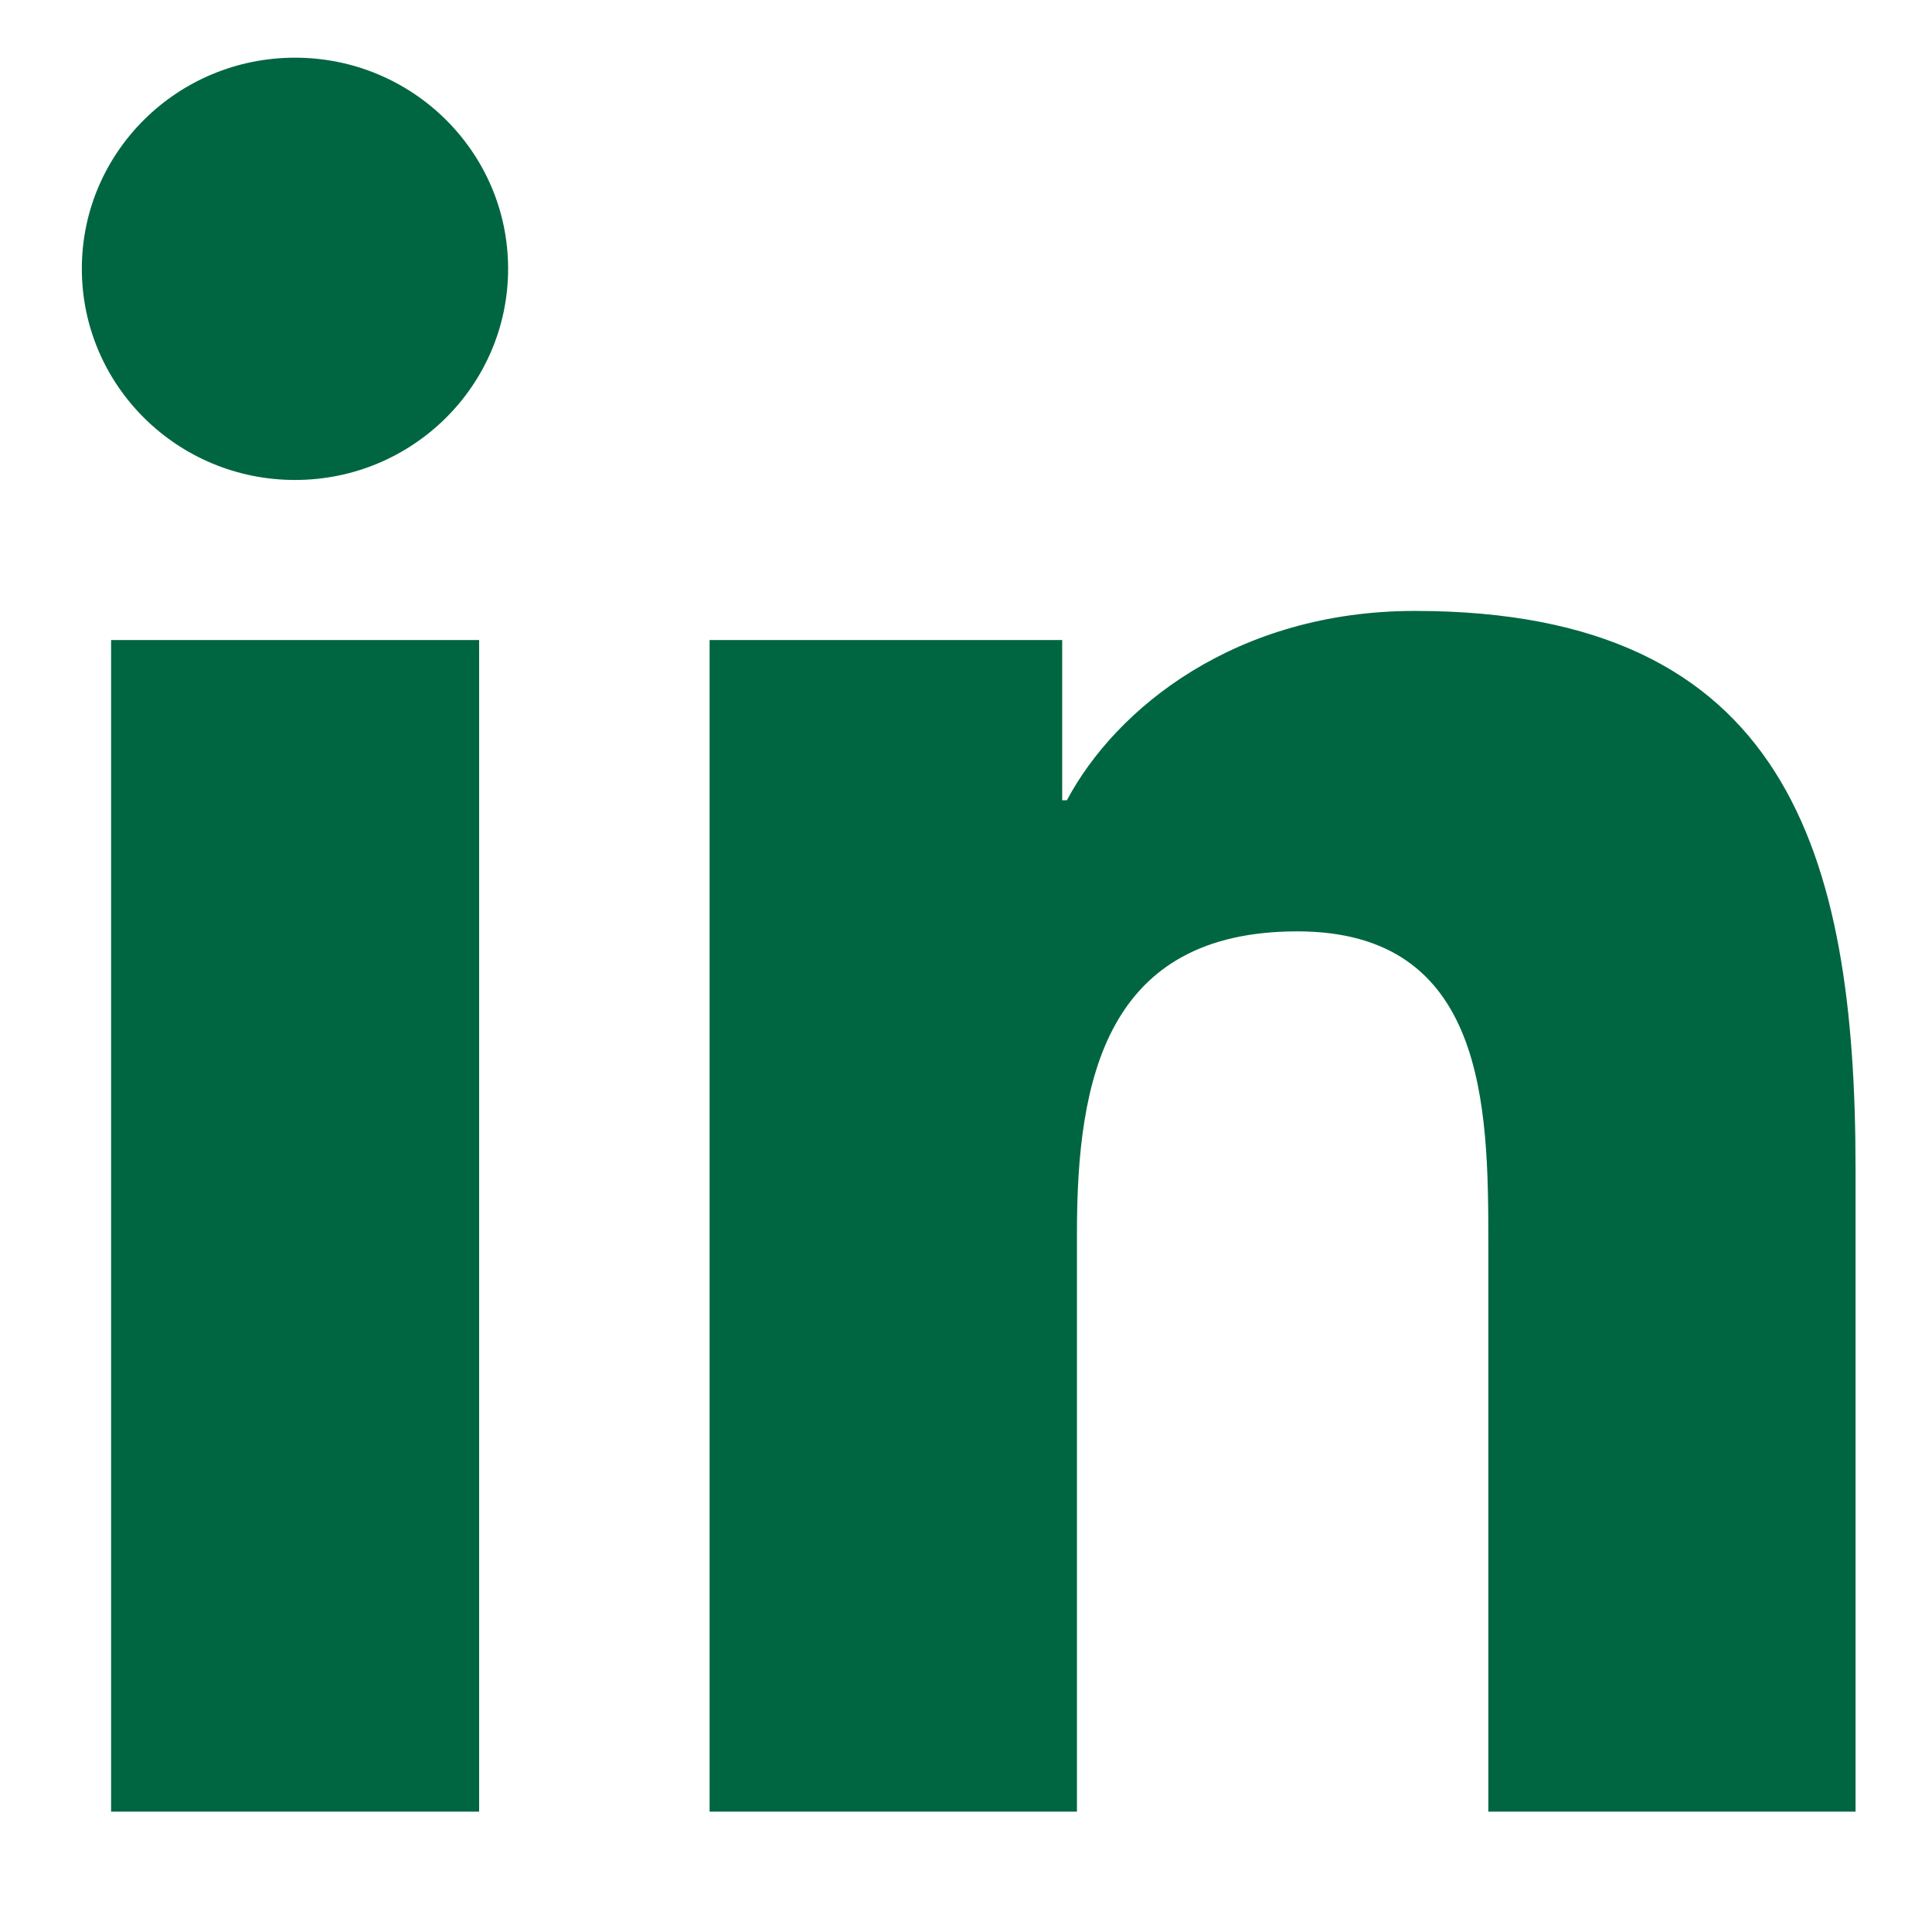
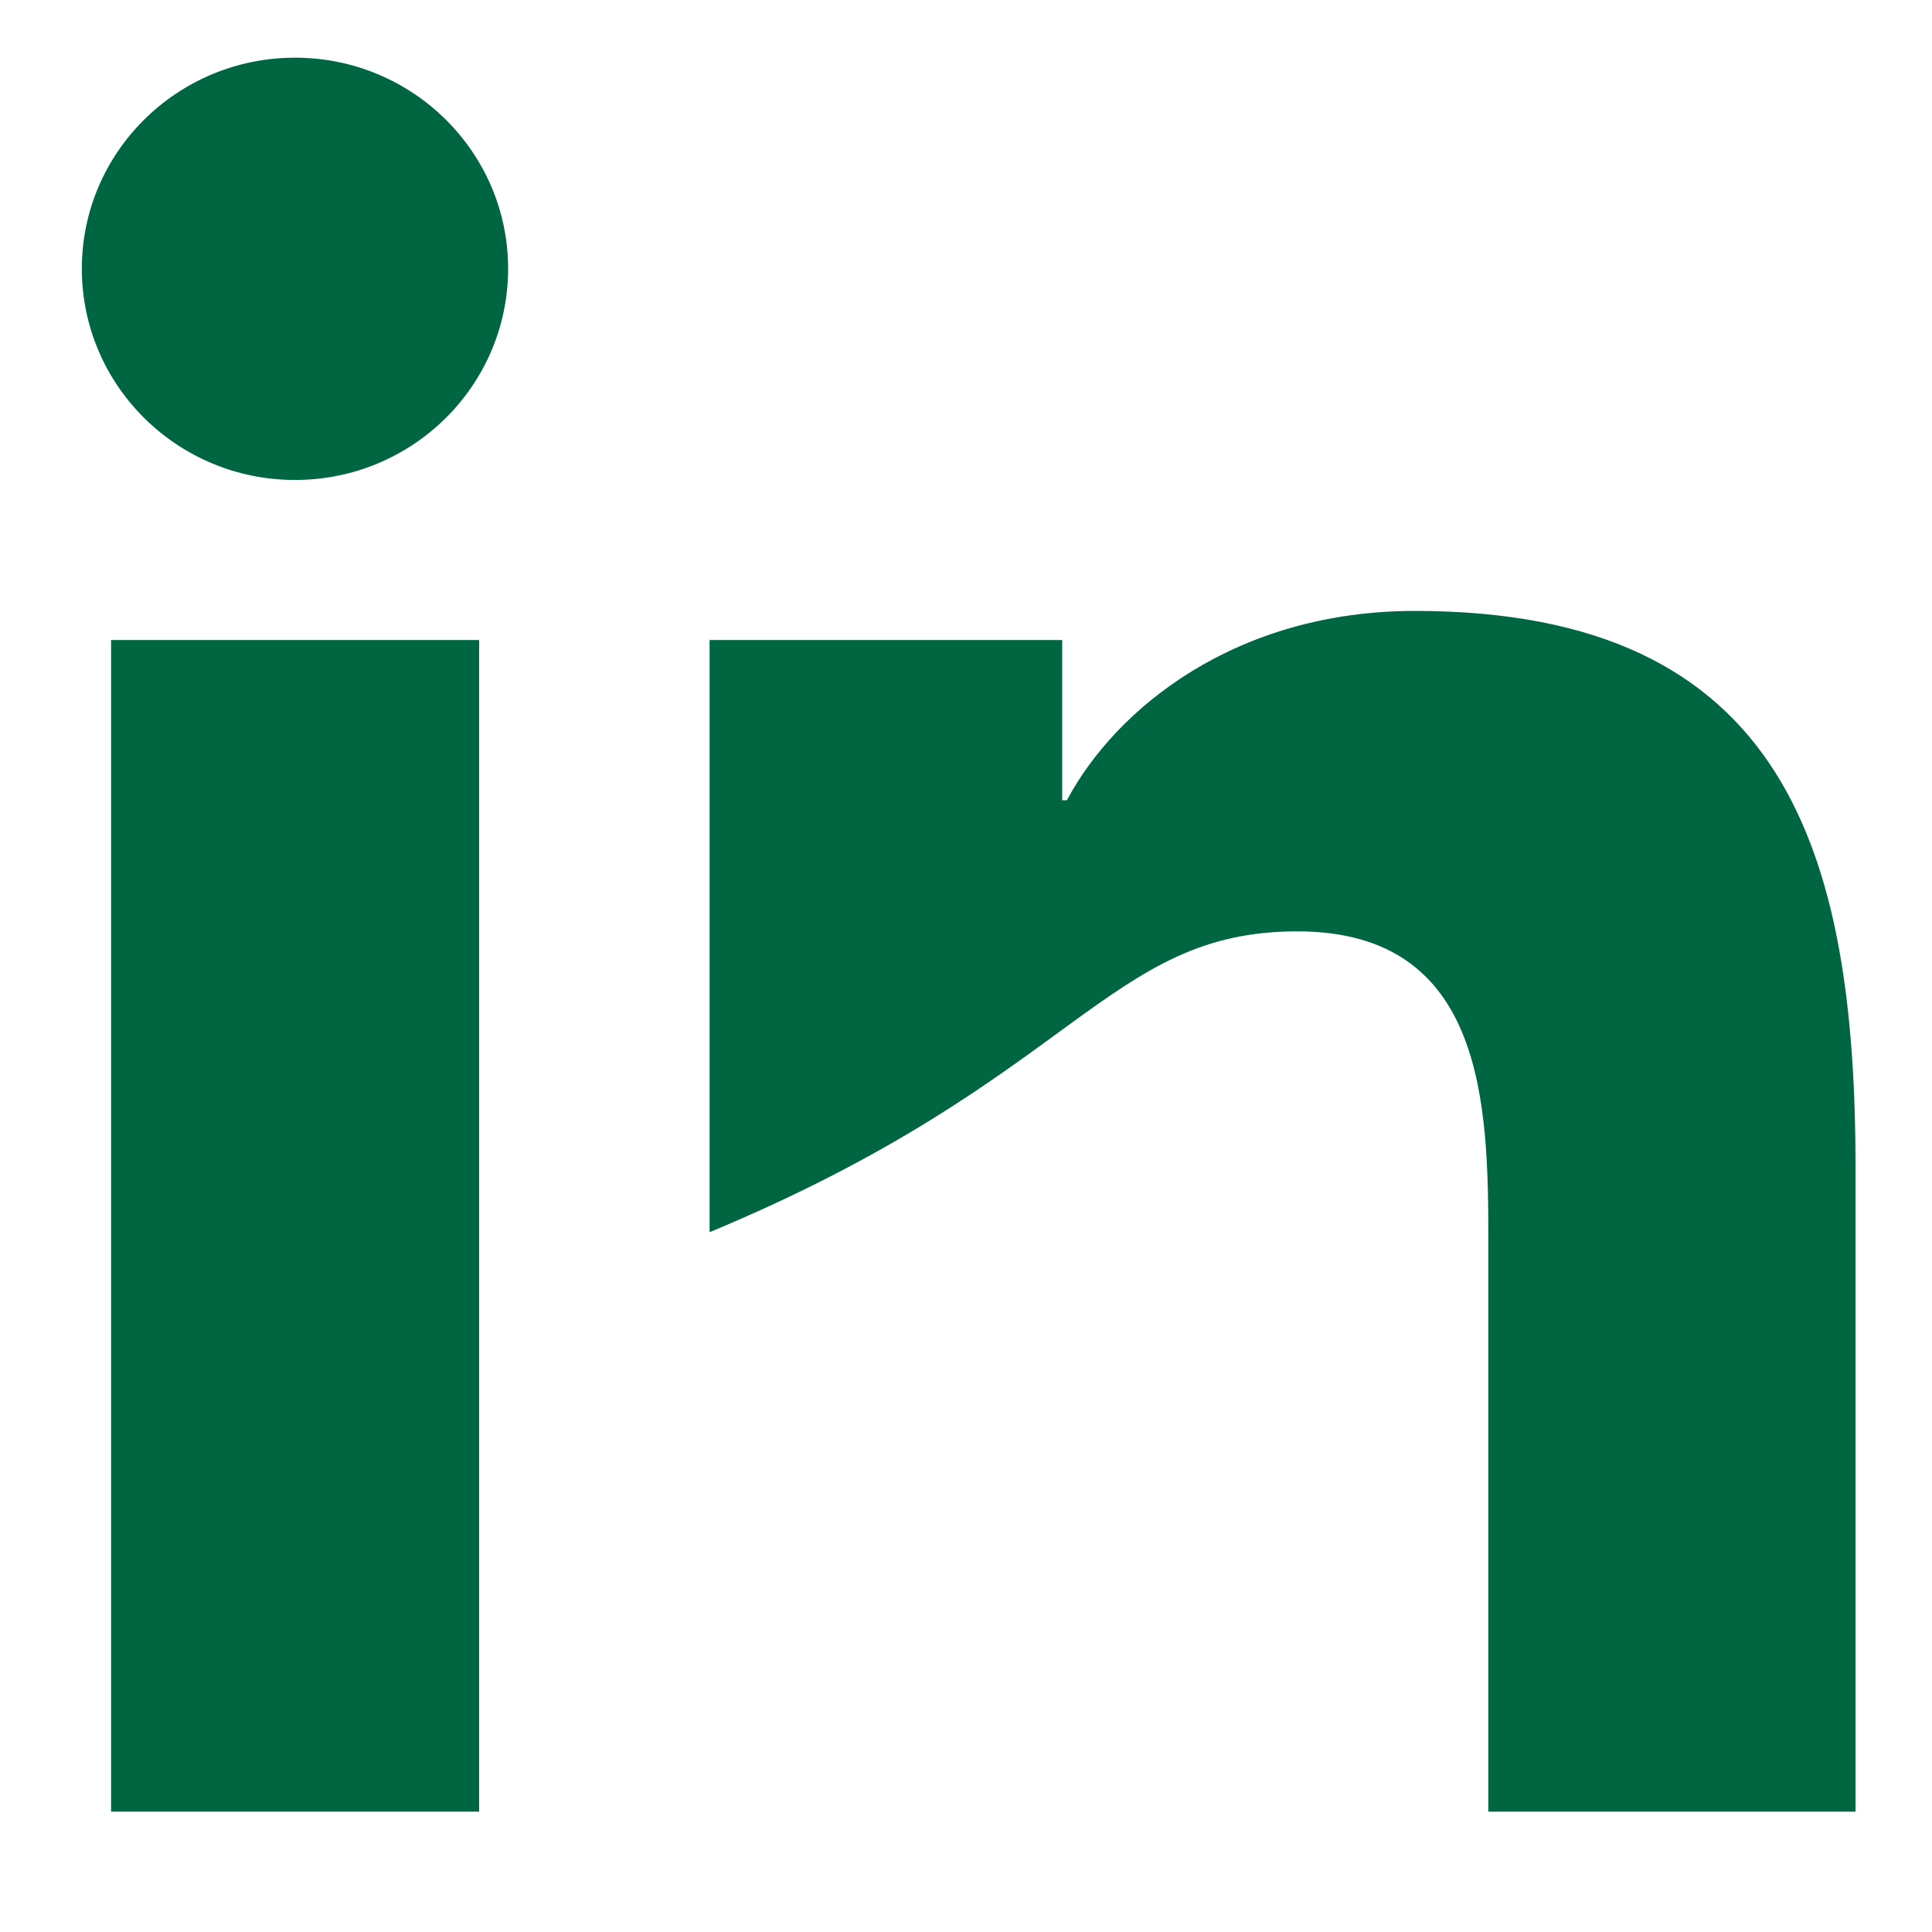
<svg xmlns="http://www.w3.org/2000/svg" width="14" height="14" viewBox="0 0 14 14" fill="none">
-   <path d="M5.142 13.128H7.804V8.929C7.804 7.821 8.015 6.749 9.401 6.749C10.766 6.749 10.785 8.015 10.785 9V13.128H13.446V8.471C13.446 6.184 12.949 4.427 10.253 4.427C8.956 4.427 8.087 5.131 7.731 5.799H7.697V4.638H5.142L5.142 13.128ZM2.138 0.418C2.991 0.418 3.682 1.104 3.682 1.947C3.682 2.792 2.991 3.478 2.138 3.478C1.284 3.478 0.593 2.792 0.593 1.947C0.593 1.104 1.284 0.418 2.138 0.418ZM0.805 4.638H3.472V13.128H0.805V4.638Z" fill="#006641" />
+   <path d="M5.142 13.128V8.929C7.804 7.821 8.015 6.749 9.401 6.749C10.766 6.749 10.785 8.015 10.785 9V13.128H13.446V8.471C13.446 6.184 12.949 4.427 10.253 4.427C8.956 4.427 8.087 5.131 7.731 5.799H7.697V4.638H5.142L5.142 13.128ZM2.138 0.418C2.991 0.418 3.682 1.104 3.682 1.947C3.682 2.792 2.991 3.478 2.138 3.478C1.284 3.478 0.593 2.792 0.593 1.947C0.593 1.104 1.284 0.418 2.138 0.418ZM0.805 4.638H3.472V13.128H0.805V4.638Z" fill="#006641" />
</svg>